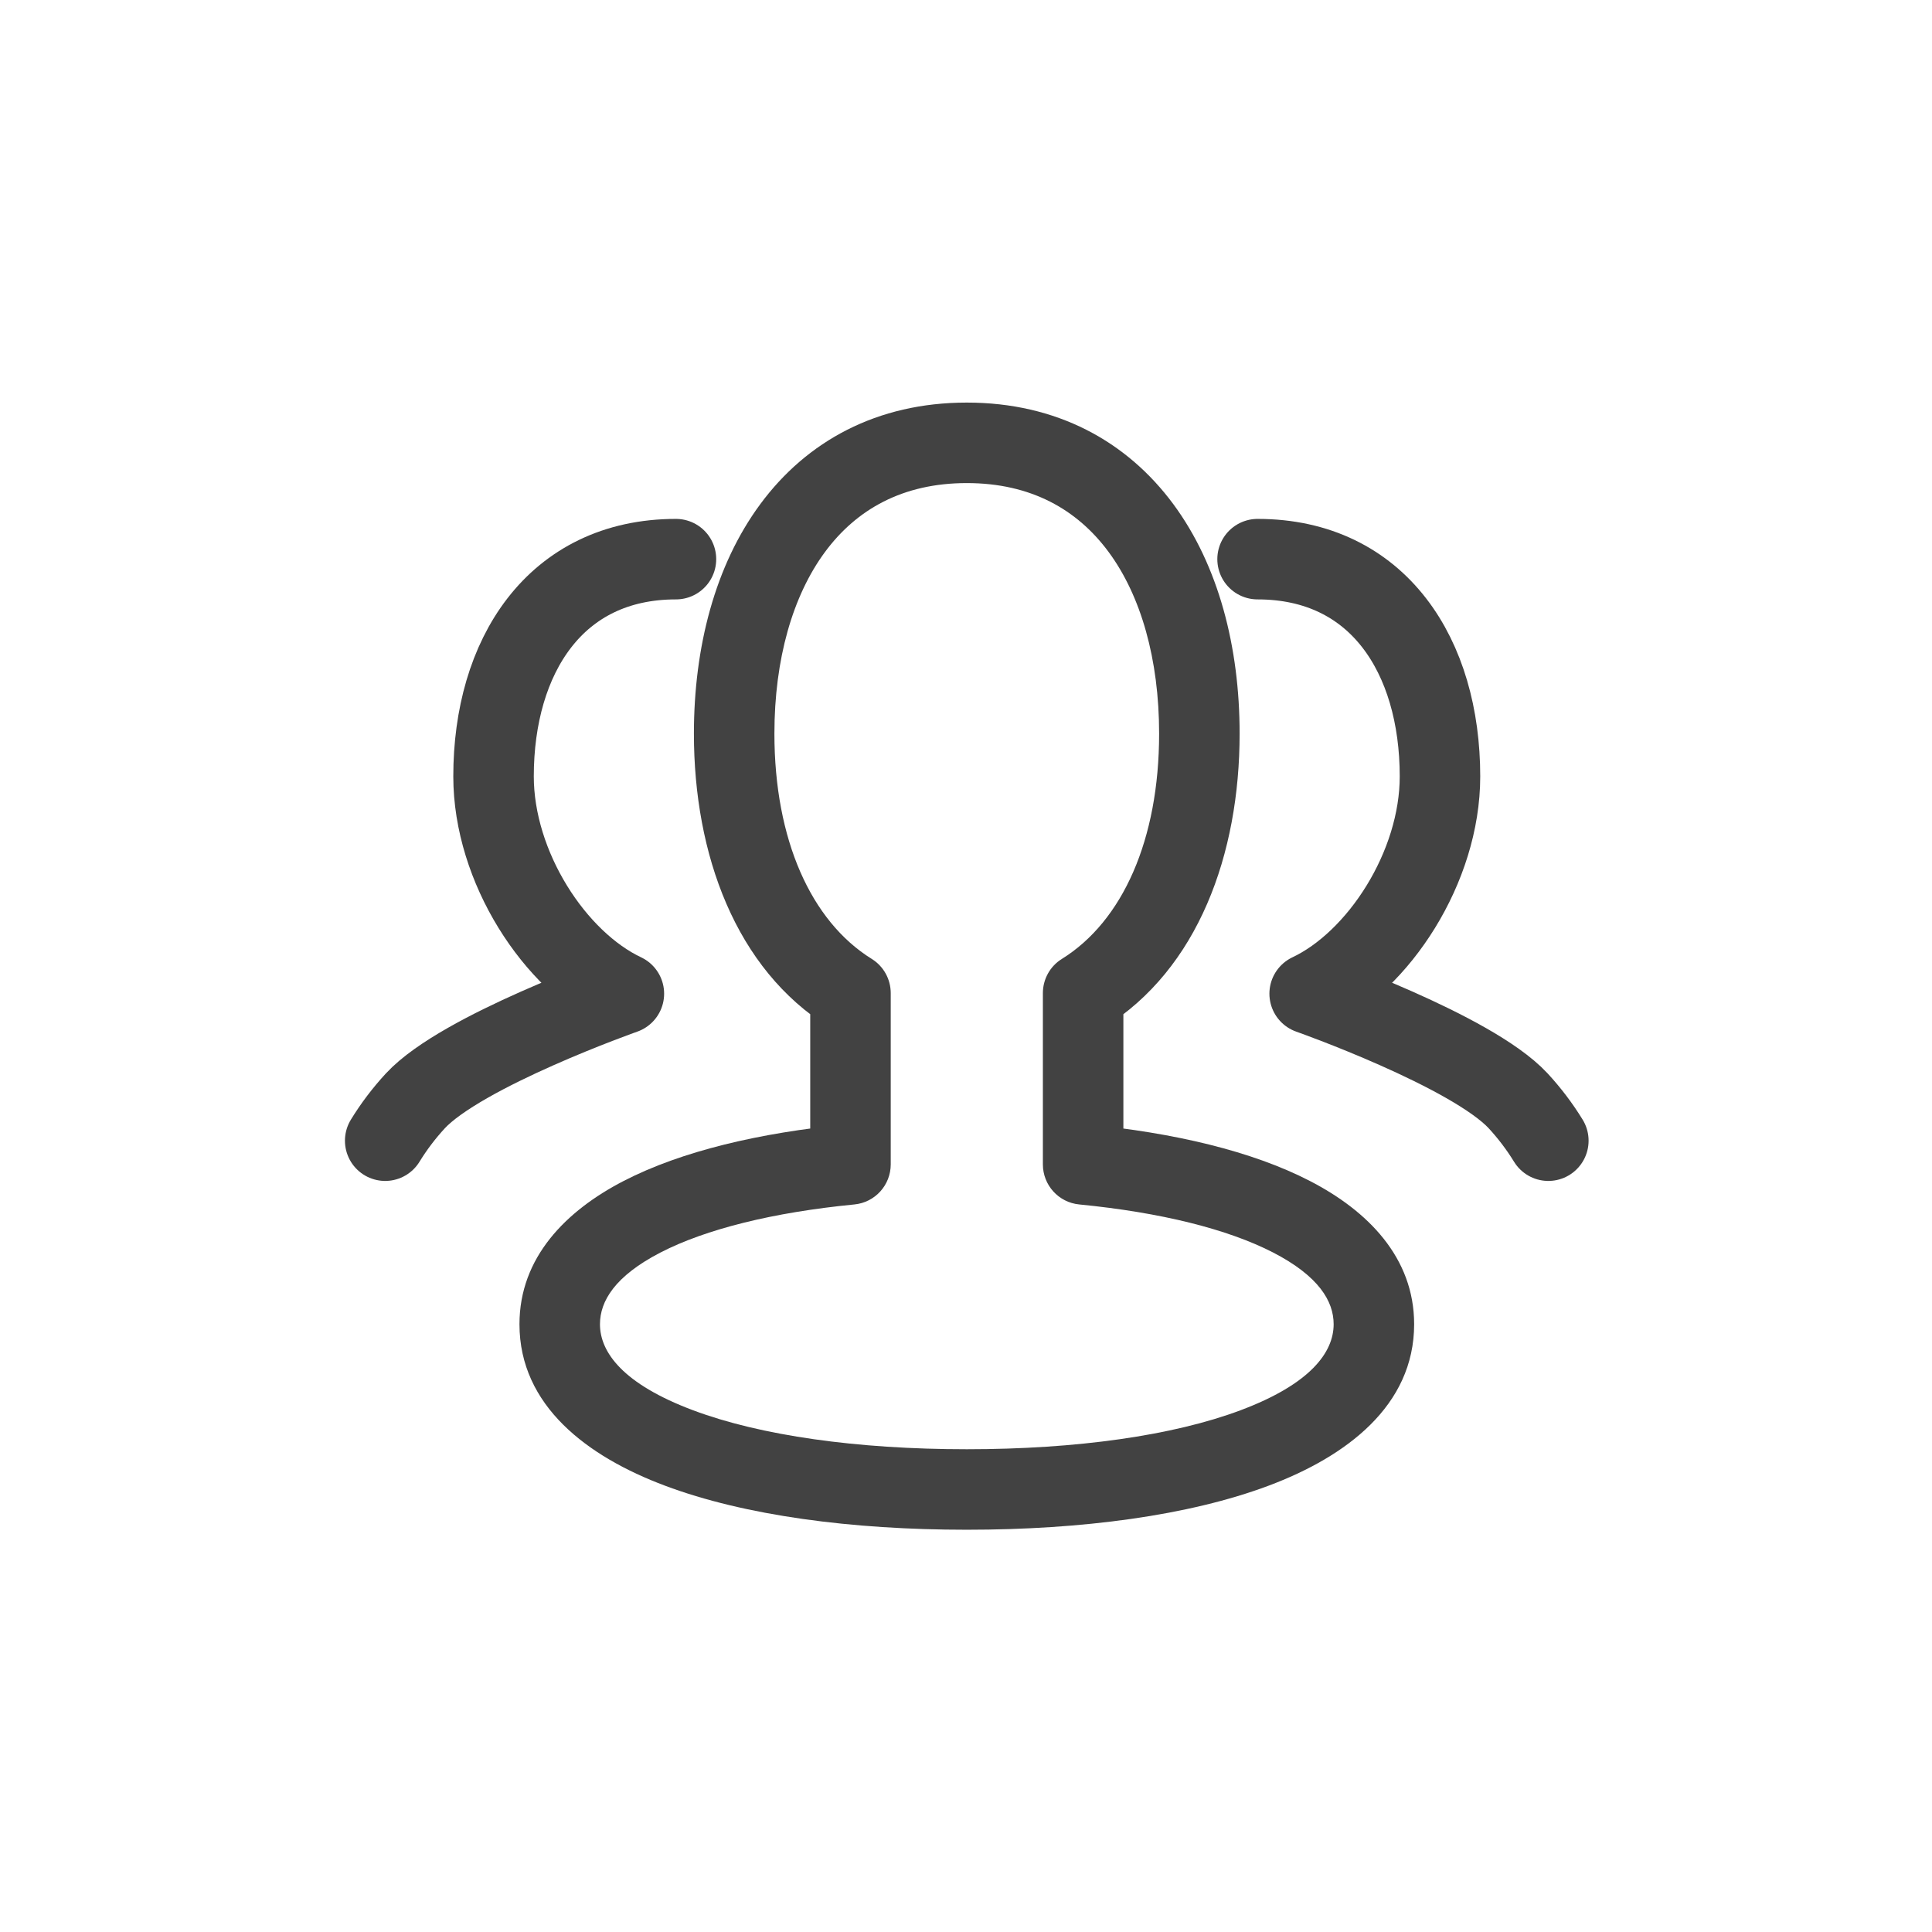
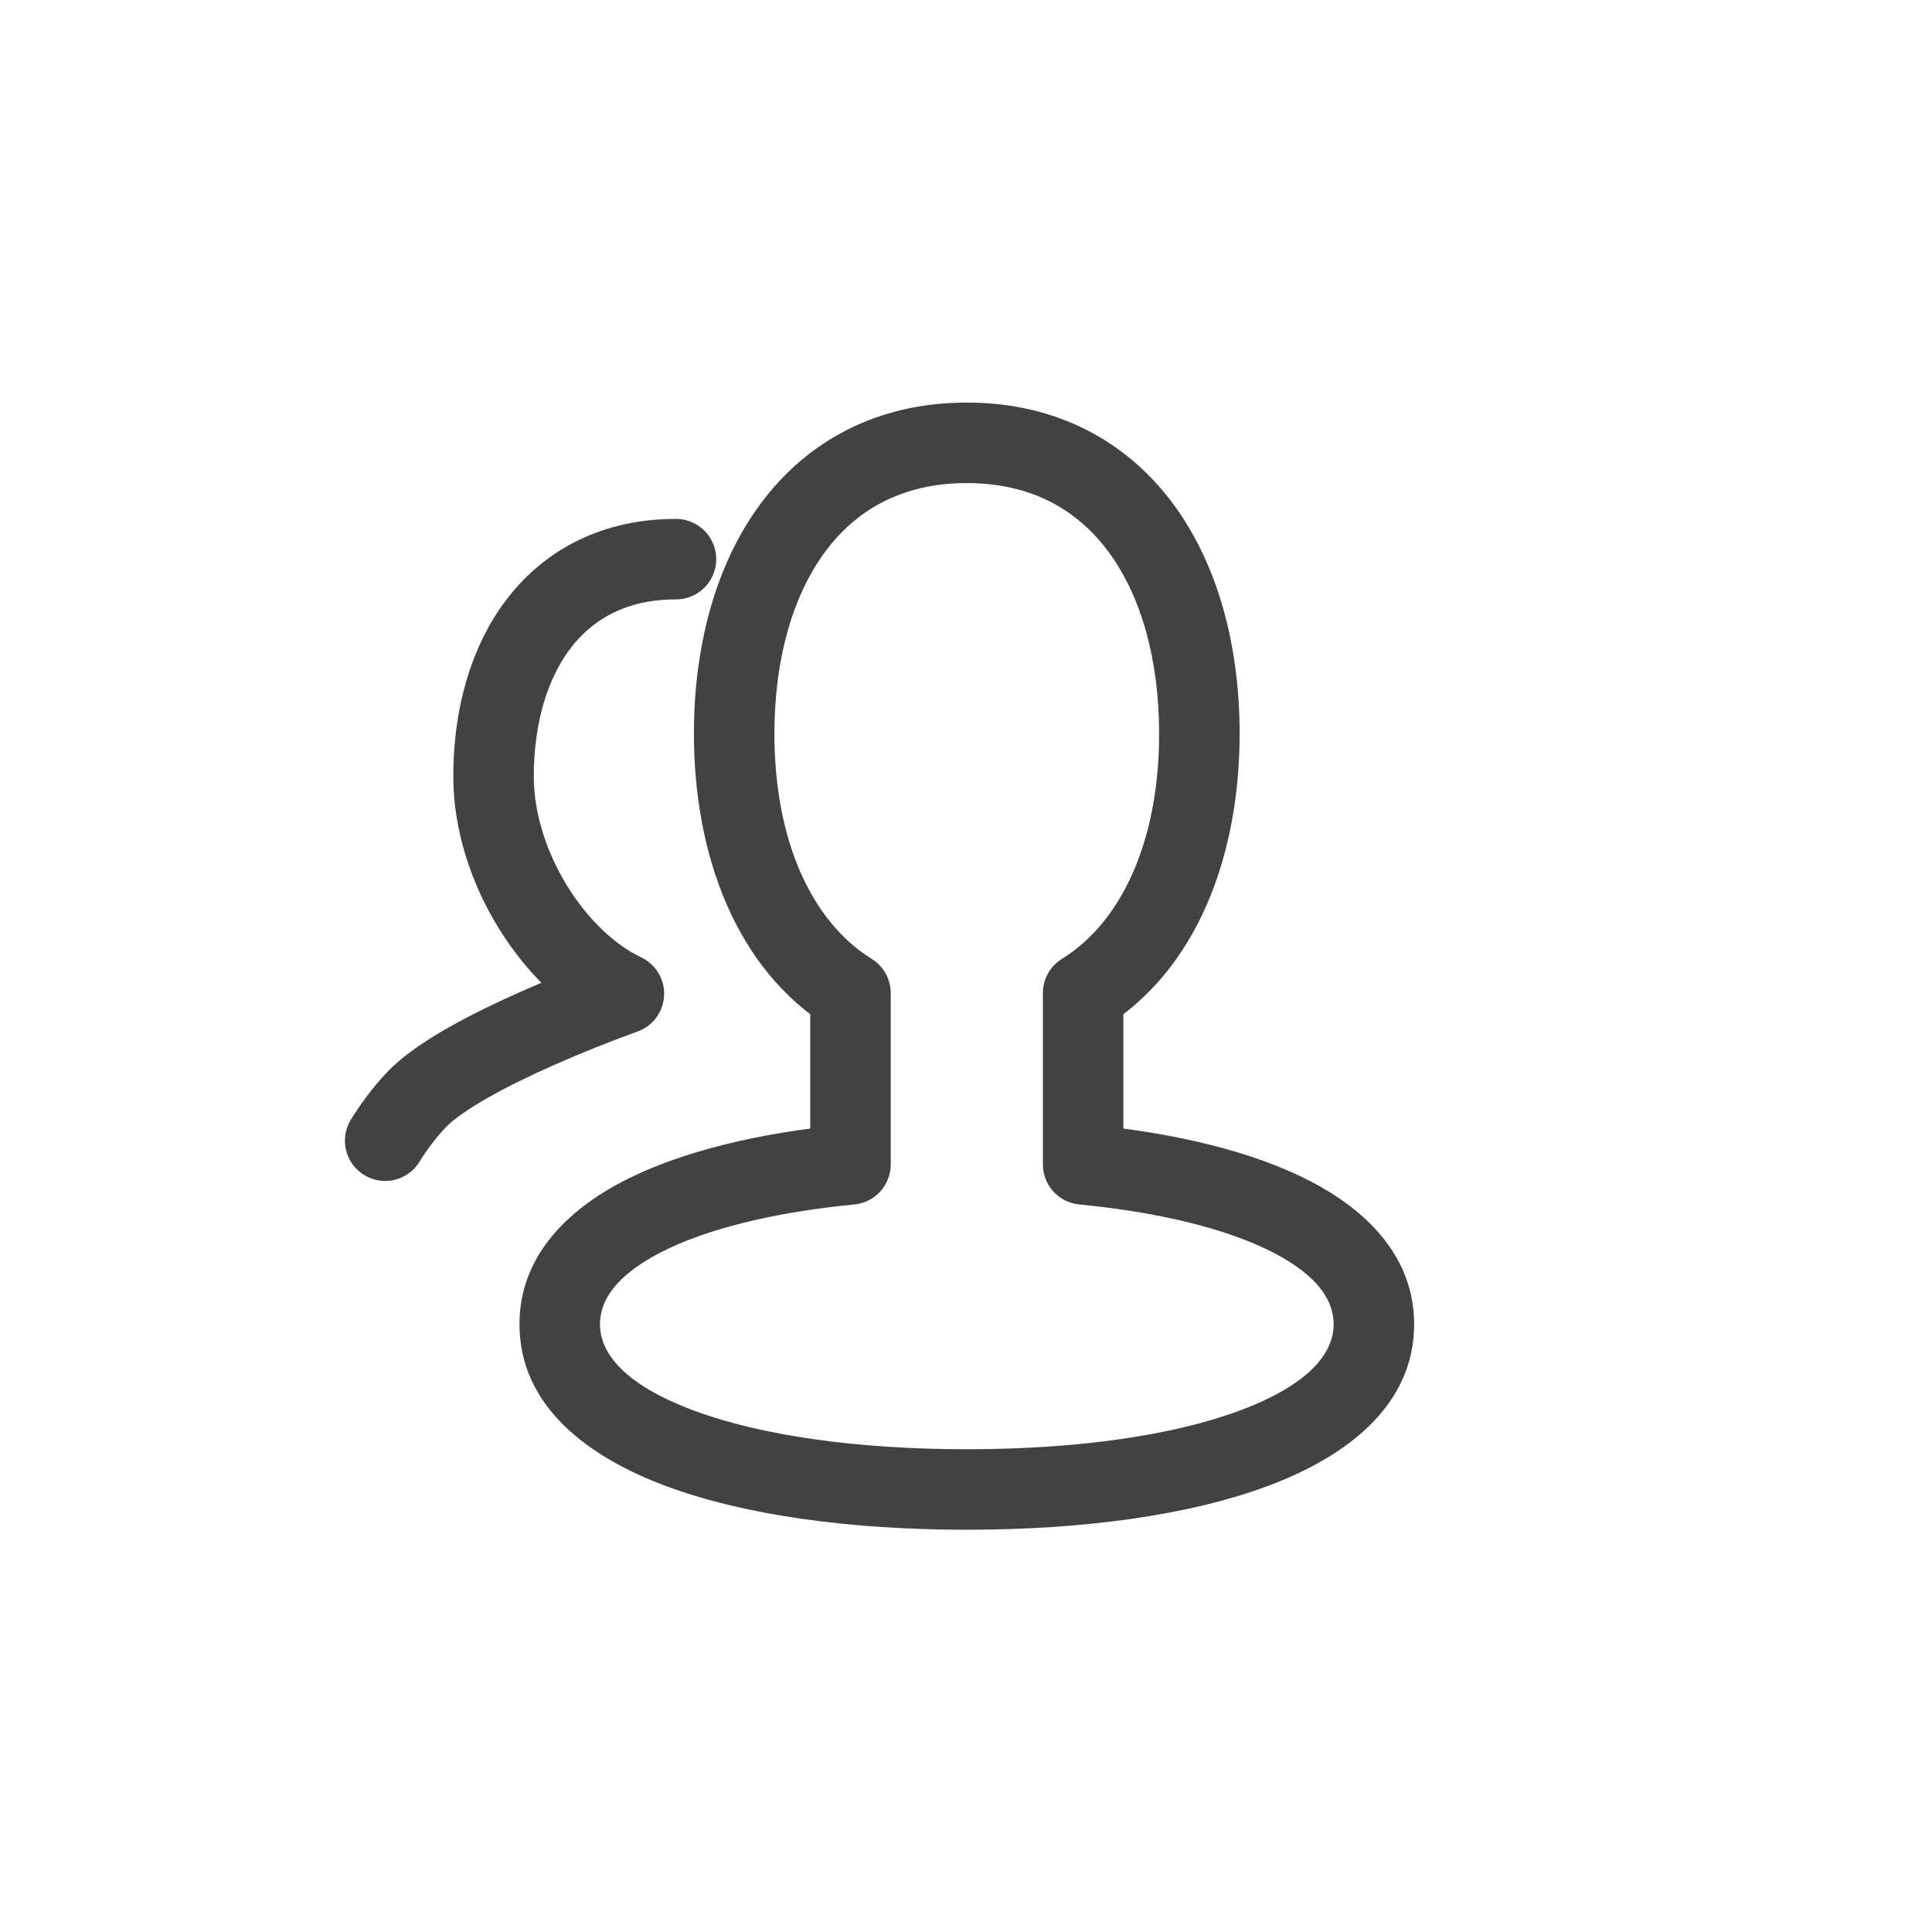
<svg xmlns="http://www.w3.org/2000/svg" width="24" height="24" viewBox="0 0 24 24" fill="none">
-   <path d="M15.622 6.946C17.124 6.946 17.888 8.154 17.888 9.645C17.888 10.77 17.129 11.938 16.269 12.344C16.269 12.344 18.283 13.054 18.859 13.675C19.001 13.829 19.126 13.994 19.234 14.17" stroke="#424242" stroke-linecap="round" stroke-linejoin="round" />
  <path d="M8.397 6.946C6.895 6.946 6.131 8.154 6.131 9.645C6.131 10.77 6.89 11.938 7.75 12.344C7.75 12.344 5.736 13.054 5.16 13.675C5.018 13.829 4.893 13.994 4.785 14.17" stroke="#424242" stroke-linecap="round" stroke-linejoin="round" />
  <path d="M13.455 12.337L13.191 11.912C13.044 12.003 12.955 12.164 12.955 12.337H13.455ZM10.565 12.337H11.065C11.065 12.164 10.976 12.003 10.829 11.912L10.565 12.337ZM10.565 14.464L10.614 14.962C10.87 14.937 11.065 14.722 11.065 14.464H10.565ZM13.455 14.464H12.955C12.955 14.722 13.15 14.937 13.406 14.962L13.455 14.464ZM14.399 9.113C14.399 10.429 13.946 11.443 13.191 11.912L13.719 12.762C14.882 12.039 15.399 10.613 15.399 9.113H14.399ZM12.01 6.001C12.807 6.001 13.381 6.329 13.771 6.856C14.173 7.4 14.399 8.189 14.399 9.113H15.399C15.399 8.042 15.139 7.025 14.575 6.262C13.998 5.482 13.127 5.001 12.01 5.001V6.001ZM9.62 9.113C9.62 8.189 9.847 7.4 10.249 6.856C10.639 6.329 11.212 6.001 12.01 6.001V5.001C10.892 5.001 10.021 5.482 9.445 6.262C8.881 7.025 8.62 8.042 8.62 9.113H9.62ZM10.829 11.912C10.074 11.443 9.62 10.429 9.62 9.113H8.62C8.62 10.613 9.138 12.039 10.301 12.762L10.829 11.912ZM11.065 14.464V12.337H10.065V14.464H11.065ZM7.453 16.45C7.453 16.164 7.638 15.852 8.205 15.559C8.768 15.269 9.6 15.061 10.614 14.962L10.517 13.967C9.442 14.071 8.468 14.298 7.746 14.671C7.03 15.041 6.453 15.621 6.453 16.45H7.453ZM12.01 18.003C10.645 18.003 9.447 17.833 8.61 17.519C7.737 17.192 7.453 16.797 7.453 16.45H6.453C6.453 17.465 7.301 18.096 8.259 18.455C9.251 18.828 10.582 19.003 12.01 19.003V18.003ZM16.567 16.45C16.567 16.797 16.282 17.192 15.41 17.519C14.573 17.833 13.375 18.003 12.01 18.003V19.003C13.438 19.003 14.768 18.828 15.761 18.455C16.719 18.096 17.567 17.465 17.567 16.45H16.567ZM13.406 14.962C14.42 15.061 15.252 15.269 15.815 15.559C16.382 15.852 16.567 16.164 16.567 16.45H17.567C17.567 15.621 16.99 15.041 16.273 14.671C15.552 14.298 14.578 14.071 13.503 13.967L13.406 14.962ZM12.955 12.337V14.464H13.955V12.337H12.955Z" fill="#424242" />
</svg>